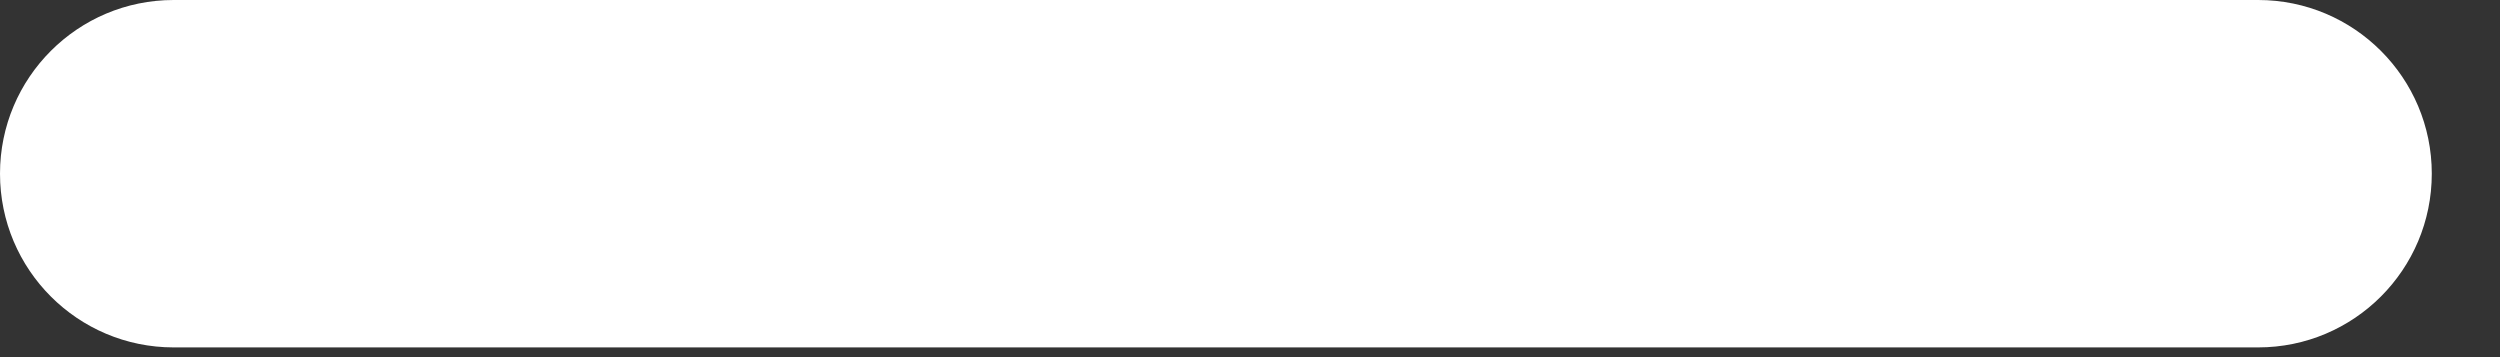
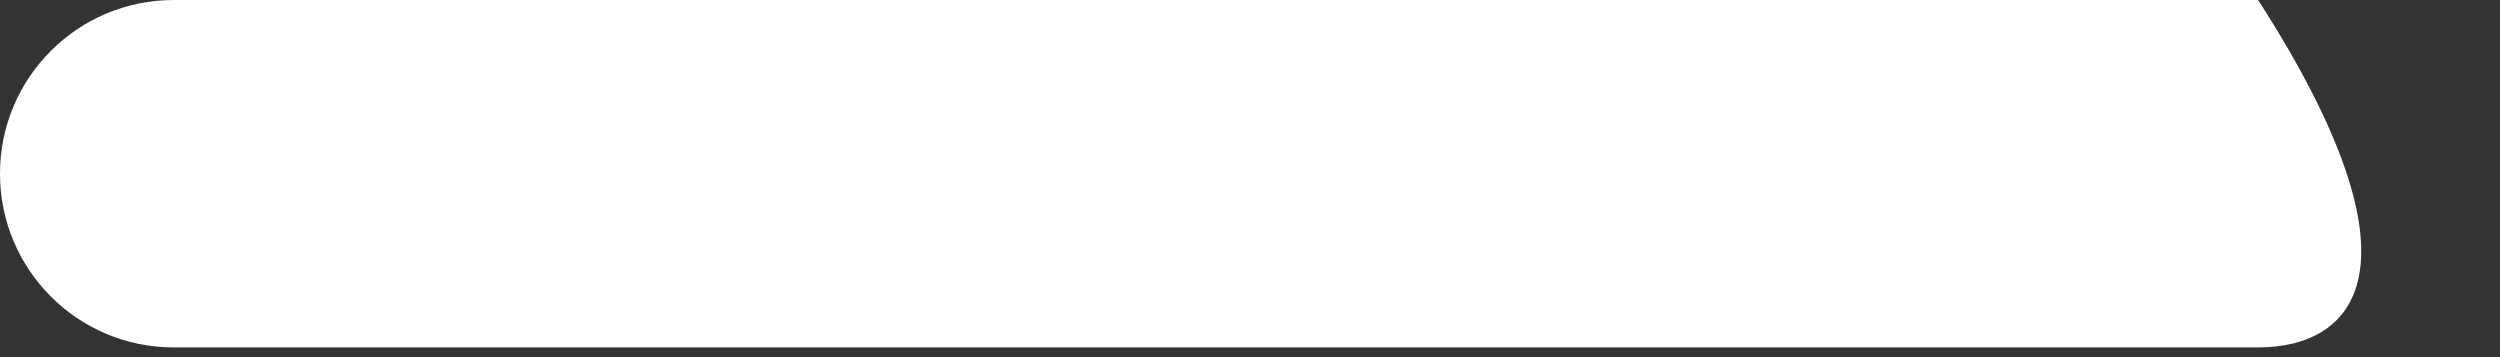
<svg xmlns="http://www.w3.org/2000/svg" width="28" height="4" viewBox="0 0 28 4" fill="none">
  <rect x="0" y="0" width="28" height="4" fill="#333333" stroke="none" />
-   <path d="M0 1.945C0 0.871 0.871 0 1.945 0H25.291C26.365 0 27.236 0.871 27.236 1.945C27.236 3.02 26.365 3.891 25.291 3.891H1.945C0.871 3.891 0 3.02 0 1.945Z" fill="white" />
+   <path d="M0 1.945C0 0.871 0.871 0 1.945 0H25.291C27.236 3.02 26.365 3.891 25.291 3.891H1.945C0.871 3.891 0 3.02 0 1.945Z" fill="white" />
</svg>